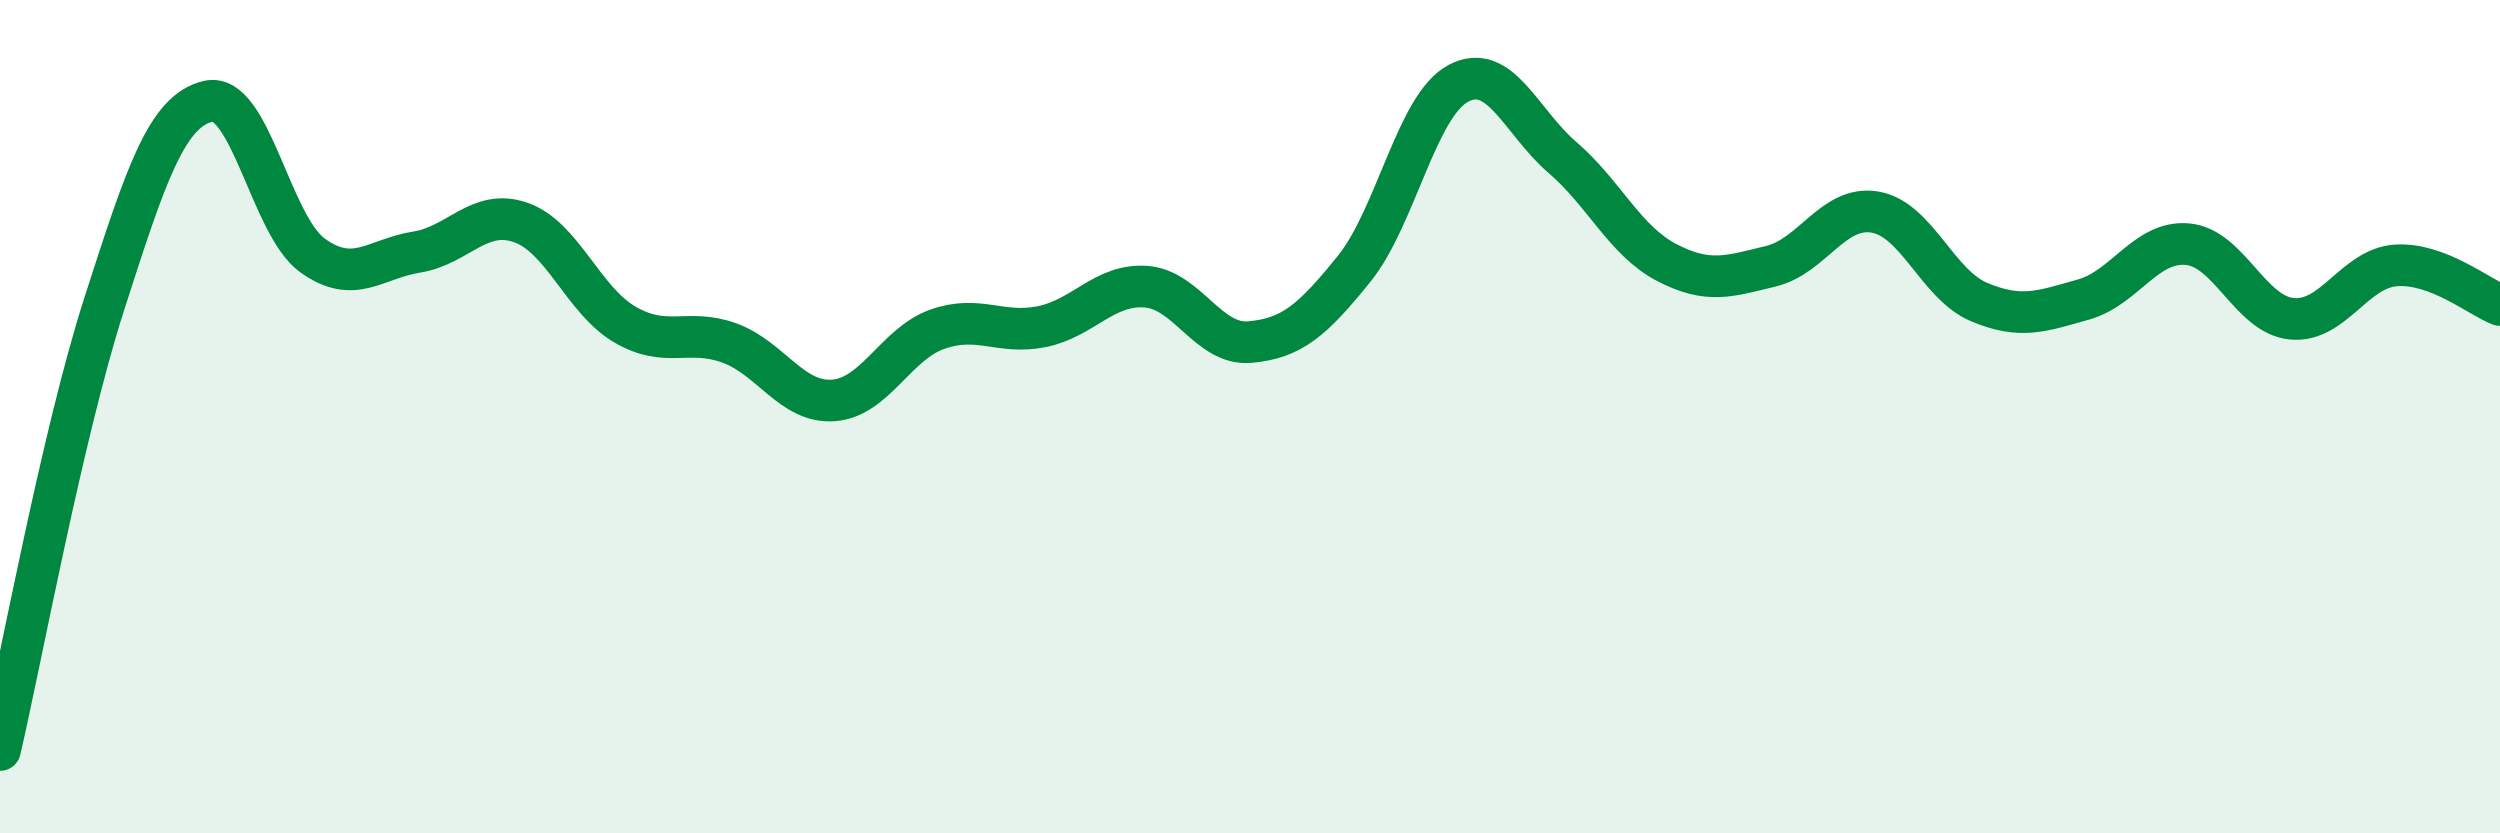
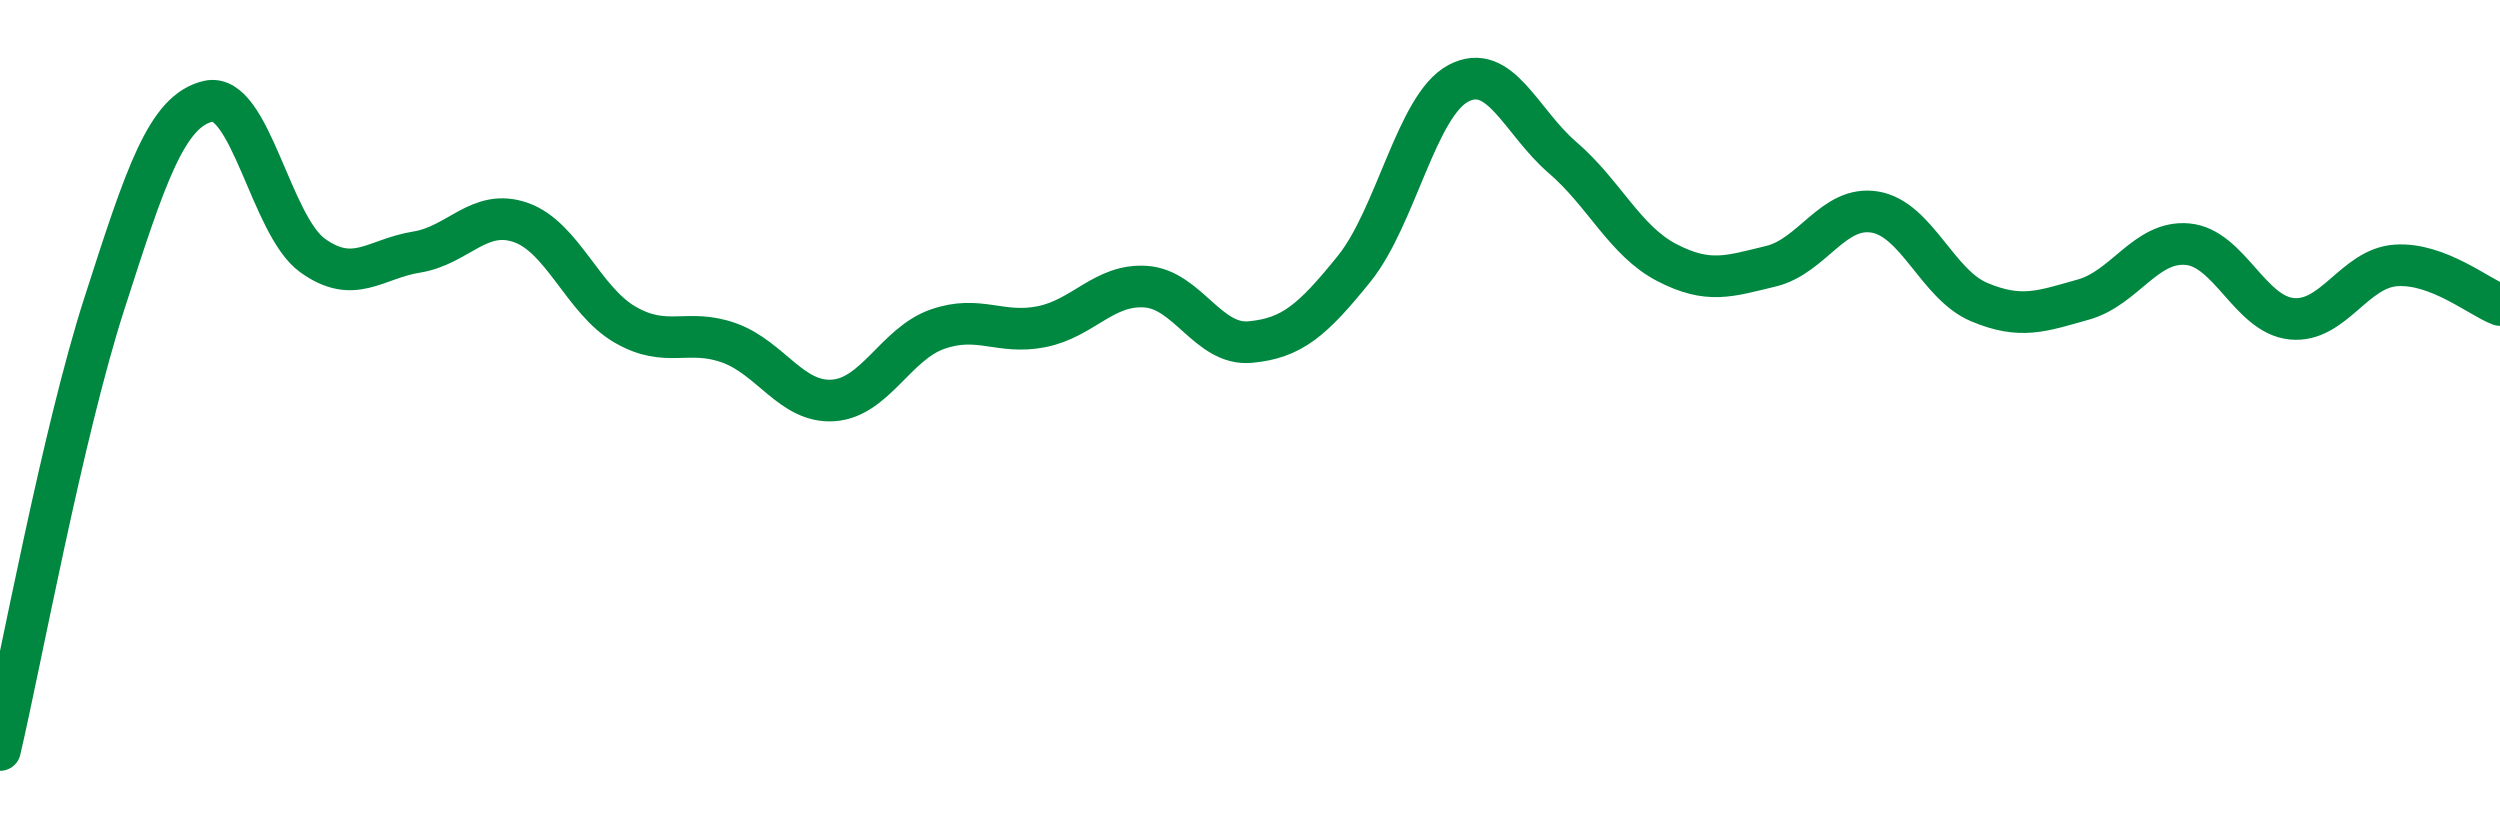
<svg xmlns="http://www.w3.org/2000/svg" width="60" height="20" viewBox="0 0 60 20">
-   <path d="M 0,18 C 0.5,15.86 1.5,10.41 2.5,7.3 C 3.5,4.19 4,2.66 5,2.43 C 6,2.2 6.5,5.41 7.5,6.13 C 8.5,6.85 9,6.21 10,6.05 C 11,5.89 11.5,4.99 12.5,5.34 C 13.5,5.69 14,7.21 15,7.79 C 16,8.37 16.5,7.87 17.5,8.23 C 18.5,8.59 19,9.68 20,9.61 C 21,9.54 21.5,8.25 22.5,7.9 C 23.5,7.55 24,8.04 25,7.84 C 26,7.64 26.5,6.81 27.5,6.88 C 28.5,6.95 29,8.3 30,8.21 C 31,8.12 31.5,7.69 32.5,6.45 C 33.5,5.21 34,2.53 35,2 C 36,1.47 36.5,2.92 37.5,3.78 C 38.5,4.64 39,5.78 40,6.3 C 41,6.82 41.5,6.63 42.5,6.39 C 43.5,6.15 44,4.92 45,5.09 C 46,5.26 46.5,6.83 47.5,7.25 C 48.5,7.67 49,7.47 50,7.19 C 51,6.91 51.5,5.77 52.5,5.86 C 53.5,5.95 54,7.55 55,7.65 C 56,7.75 56.5,6.44 57.5,6.37 C 58.5,6.3 59.5,7.13 60,7.32L60 20L0 20Z" fill="#008740" opacity="0.1" stroke-linecap="round" stroke-linejoin="round" />
  <path d="M 0,18 C 0.5,15.86 1.5,10.41 2.5,7.3 C 3.5,4.19 4,2.66 5,2.43 C 6,2.2 6.5,5.41 7.5,6.13 C 8.5,6.85 9,6.21 10,6.05 C 11,5.89 11.5,4.99 12.5,5.34 C 13.5,5.69 14,7.21 15,7.79 C 16,8.37 16.5,7.87 17.5,8.23 C 18.5,8.59 19,9.68 20,9.61 C 21,9.54 21.5,8.25 22.5,7.9 C 23.5,7.55 24,8.04 25,7.84 C 26,7.64 26.5,6.81 27.5,6.88 C 28.5,6.95 29,8.3 30,8.21 C 31,8.12 31.5,7.69 32.5,6.45 C 33.5,5.21 34,2.53 35,2 C 36,1.47 36.5,2.92 37.5,3.78 C 38.5,4.64 39,5.78 40,6.3 C 41,6.82 41.5,6.63 42.5,6.39 C 43.5,6.15 44,4.92 45,5.09 C 46,5.26 46.5,6.83 47.5,7.25 C 48.5,7.67 49,7.47 50,7.19 C 51,6.91 51.5,5.77 52.5,5.86 C 53.5,5.95 54,7.55 55,7.65 C 56,7.75 56.5,6.44 57.5,6.37 C 58.5,6.3 59.5,7.13 60,7.32" stroke="#008740" stroke-width="1" fill="none" stroke-linecap="round" stroke-linejoin="round" />
</svg>